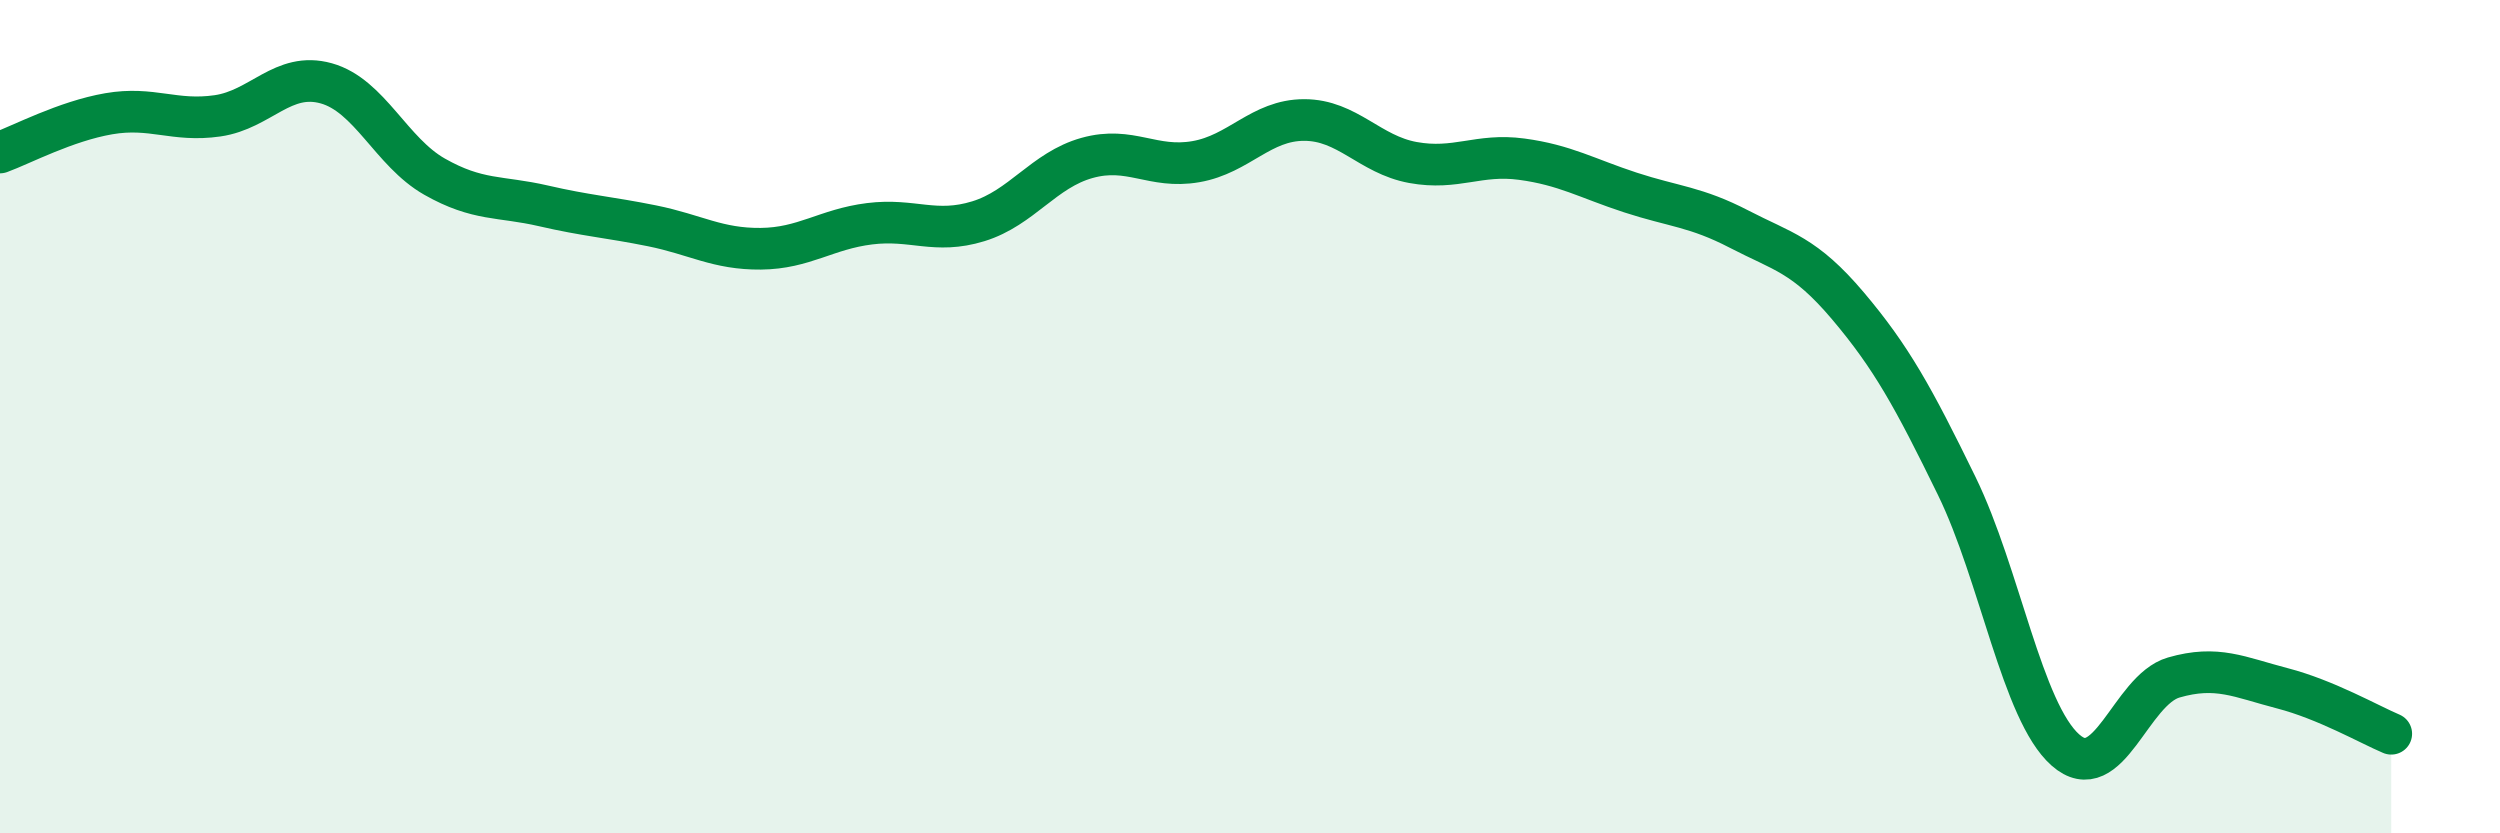
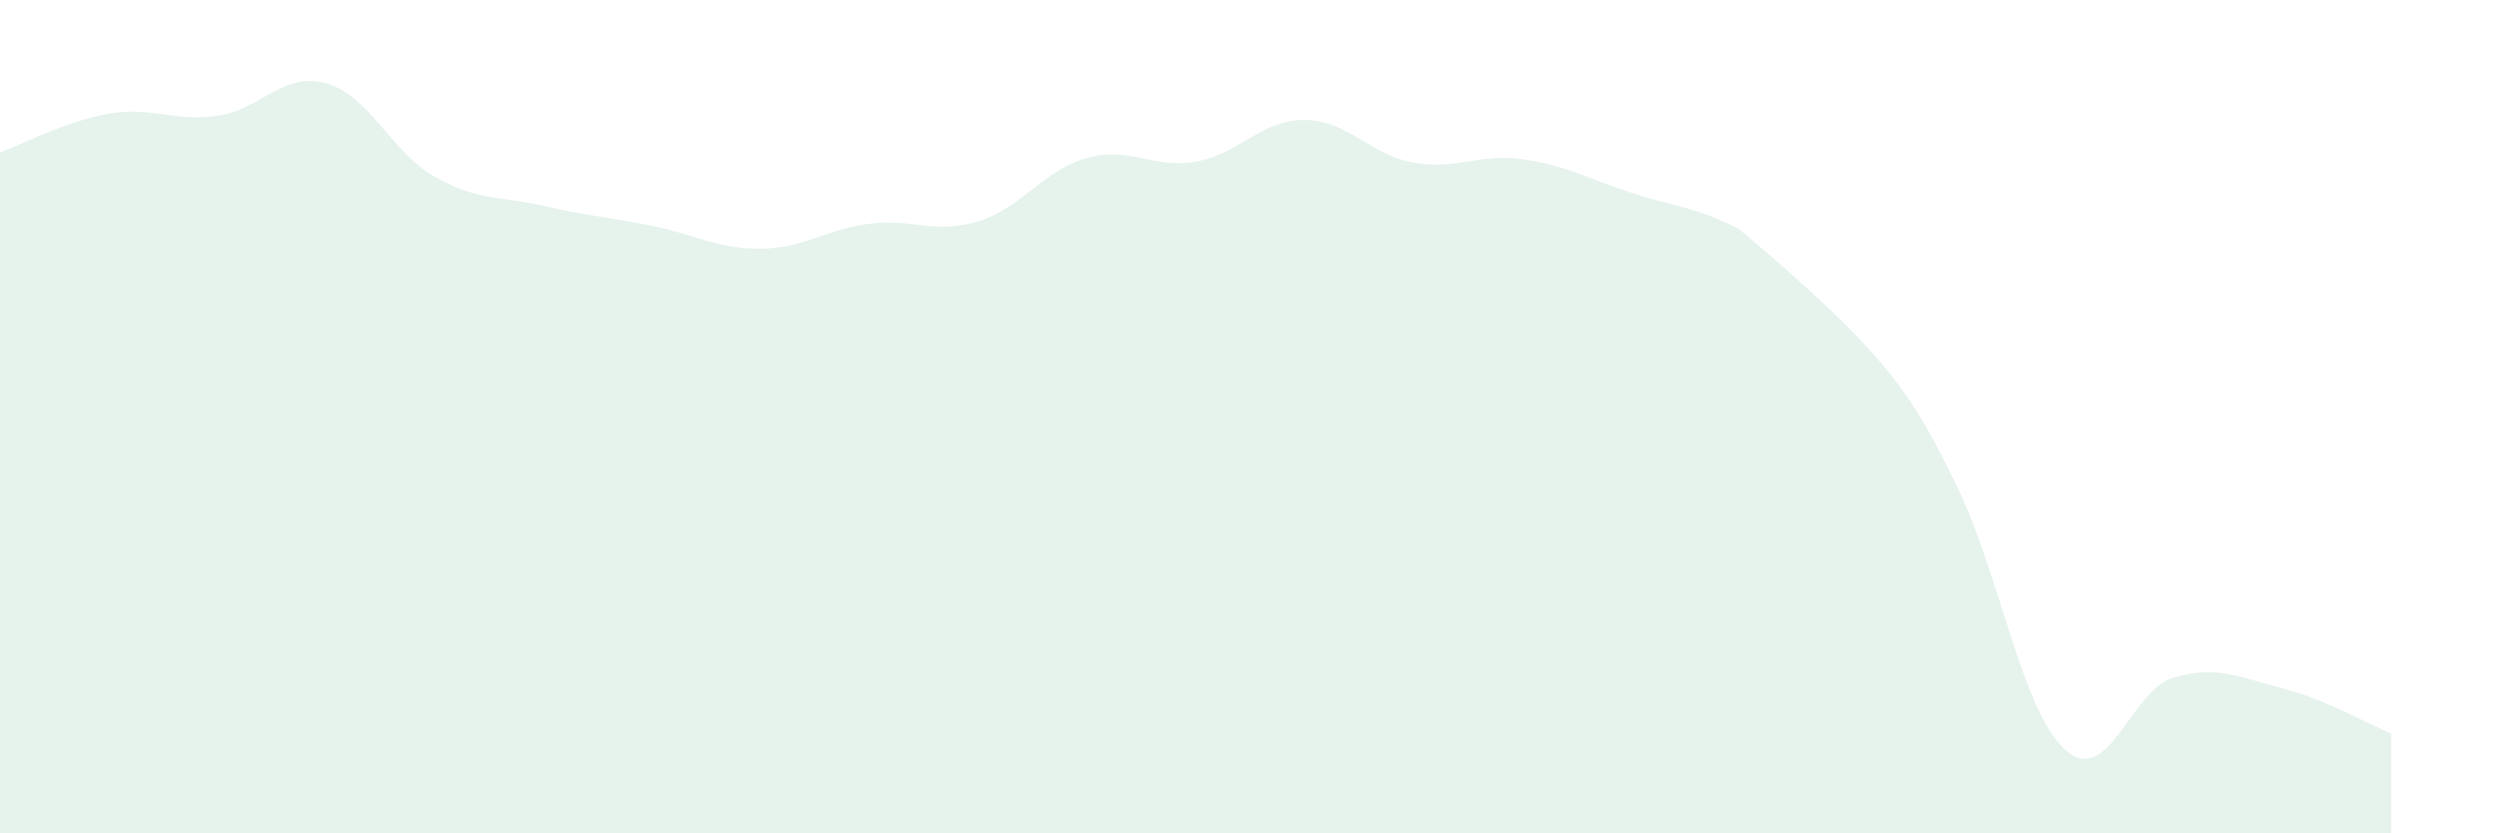
<svg xmlns="http://www.w3.org/2000/svg" width="60" height="20" viewBox="0 0 60 20">
-   <path d="M 0,3.66 C 0.52,3.47 1.57,2.91 2.61,2.73 C 3.65,2.55 4.18,2.93 5.22,2.78 C 6.26,2.63 6.79,1.71 7.83,2 C 8.87,2.29 9.39,3.65 10.43,4.24 C 11.47,4.83 12,4.7 13.04,4.94 C 14.08,5.18 14.61,5.21 15.65,5.42 C 16.69,5.63 17.22,5.98 18.26,5.97 C 19.3,5.96 19.83,5.5 20.87,5.37 C 21.91,5.24 22.44,5.63 23.48,5.31 C 24.52,4.99 25.05,4.08 26.09,3.79 C 27.13,3.5 27.66,4.06 28.7,3.88 C 29.74,3.7 30.26,2.88 31.3,2.88 C 32.34,2.88 32.87,3.71 33.91,3.9 C 34.95,4.09 35.48,3.68 36.52,3.82 C 37.56,3.96 38.09,4.28 39.13,4.62 C 40.17,4.96 40.7,4.96 41.74,5.5 C 42.78,6.04 43.31,6.11 44.35,7.34 C 45.39,8.57 45.92,9.53 46.96,11.66 C 48,13.79 48.53,17.08 49.57,18 C 50.61,18.92 51.13,16.56 52.17,16.26 C 53.21,15.96 53.74,16.25 54.78,16.52 C 55.82,16.79 56.87,17.39 57.39,17.61L57.39 20L0 20Z" fill="#008740" opacity="0.1" stroke-linecap="round" stroke-linejoin="round" />
-   <path d="M 0,3.66 C 0.52,3.47 1.57,2.91 2.61,2.73 C 3.65,2.55 4.18,2.93 5.22,2.78 C 6.26,2.63 6.79,1.71 7.83,2 C 8.87,2.29 9.39,3.65 10.43,4.24 C 11.47,4.83 12,4.7 13.04,4.94 C 14.08,5.18 14.61,5.21 15.65,5.42 C 16.69,5.63 17.22,5.98 18.26,5.97 C 19.3,5.96 19.83,5.5 20.87,5.37 C 21.91,5.24 22.44,5.63 23.48,5.31 C 24.52,4.99 25.05,4.08 26.09,3.79 C 27.13,3.5 27.66,4.06 28.7,3.88 C 29.74,3.7 30.26,2.88 31.3,2.88 C 32.34,2.88 32.87,3.71 33.91,3.9 C 34.95,4.09 35.48,3.68 36.52,3.82 C 37.56,3.96 38.09,4.28 39.13,4.62 C 40.17,4.96 40.7,4.96 41.74,5.5 C 42.78,6.04 43.31,6.11 44.35,7.34 C 45.39,8.57 45.92,9.53 46.96,11.66 C 48,13.79 48.53,17.08 49.57,18 C 50.61,18.92 51.13,16.56 52.17,16.26 C 53.21,15.96 53.74,16.25 54.78,16.52 C 55.82,16.79 56.87,17.39 57.39,17.61" stroke="#008740" stroke-width="1" fill="none" stroke-linecap="round" stroke-linejoin="round" />
+   <path d="M 0,3.66 C 0.52,3.47 1.57,2.91 2.61,2.73 C 3.65,2.55 4.18,2.93 5.22,2.78 C 6.26,2.63 6.79,1.71 7.83,2 C 8.87,2.29 9.39,3.65 10.43,4.24 C 11.47,4.83 12,4.7 13.04,4.94 C 14.08,5.18 14.61,5.21 15.65,5.42 C 16.69,5.63 17.22,5.98 18.26,5.97 C 19.3,5.96 19.83,5.5 20.87,5.37 C 21.91,5.24 22.44,5.63 23.48,5.31 C 24.52,4.99 25.05,4.08 26.09,3.79 C 27.13,3.5 27.66,4.06 28.7,3.88 C 29.74,3.7 30.26,2.88 31.3,2.88 C 32.34,2.88 32.87,3.71 33.91,3.9 C 34.95,4.09 35.48,3.68 36.52,3.82 C 37.56,3.96 38.09,4.28 39.13,4.62 C 40.17,4.96 40.7,4.96 41.74,5.5 C 45.39,8.57 45.92,9.53 46.96,11.66 C 48,13.79 48.53,17.08 49.57,18 C 50.61,18.92 51.13,16.56 52.17,16.26 C 53.21,15.96 53.74,16.25 54.78,16.52 C 55.82,16.79 56.87,17.39 57.39,17.61L57.39 20L0 20Z" fill="#008740" opacity="0.1" stroke-linecap="round" stroke-linejoin="round" />
</svg>